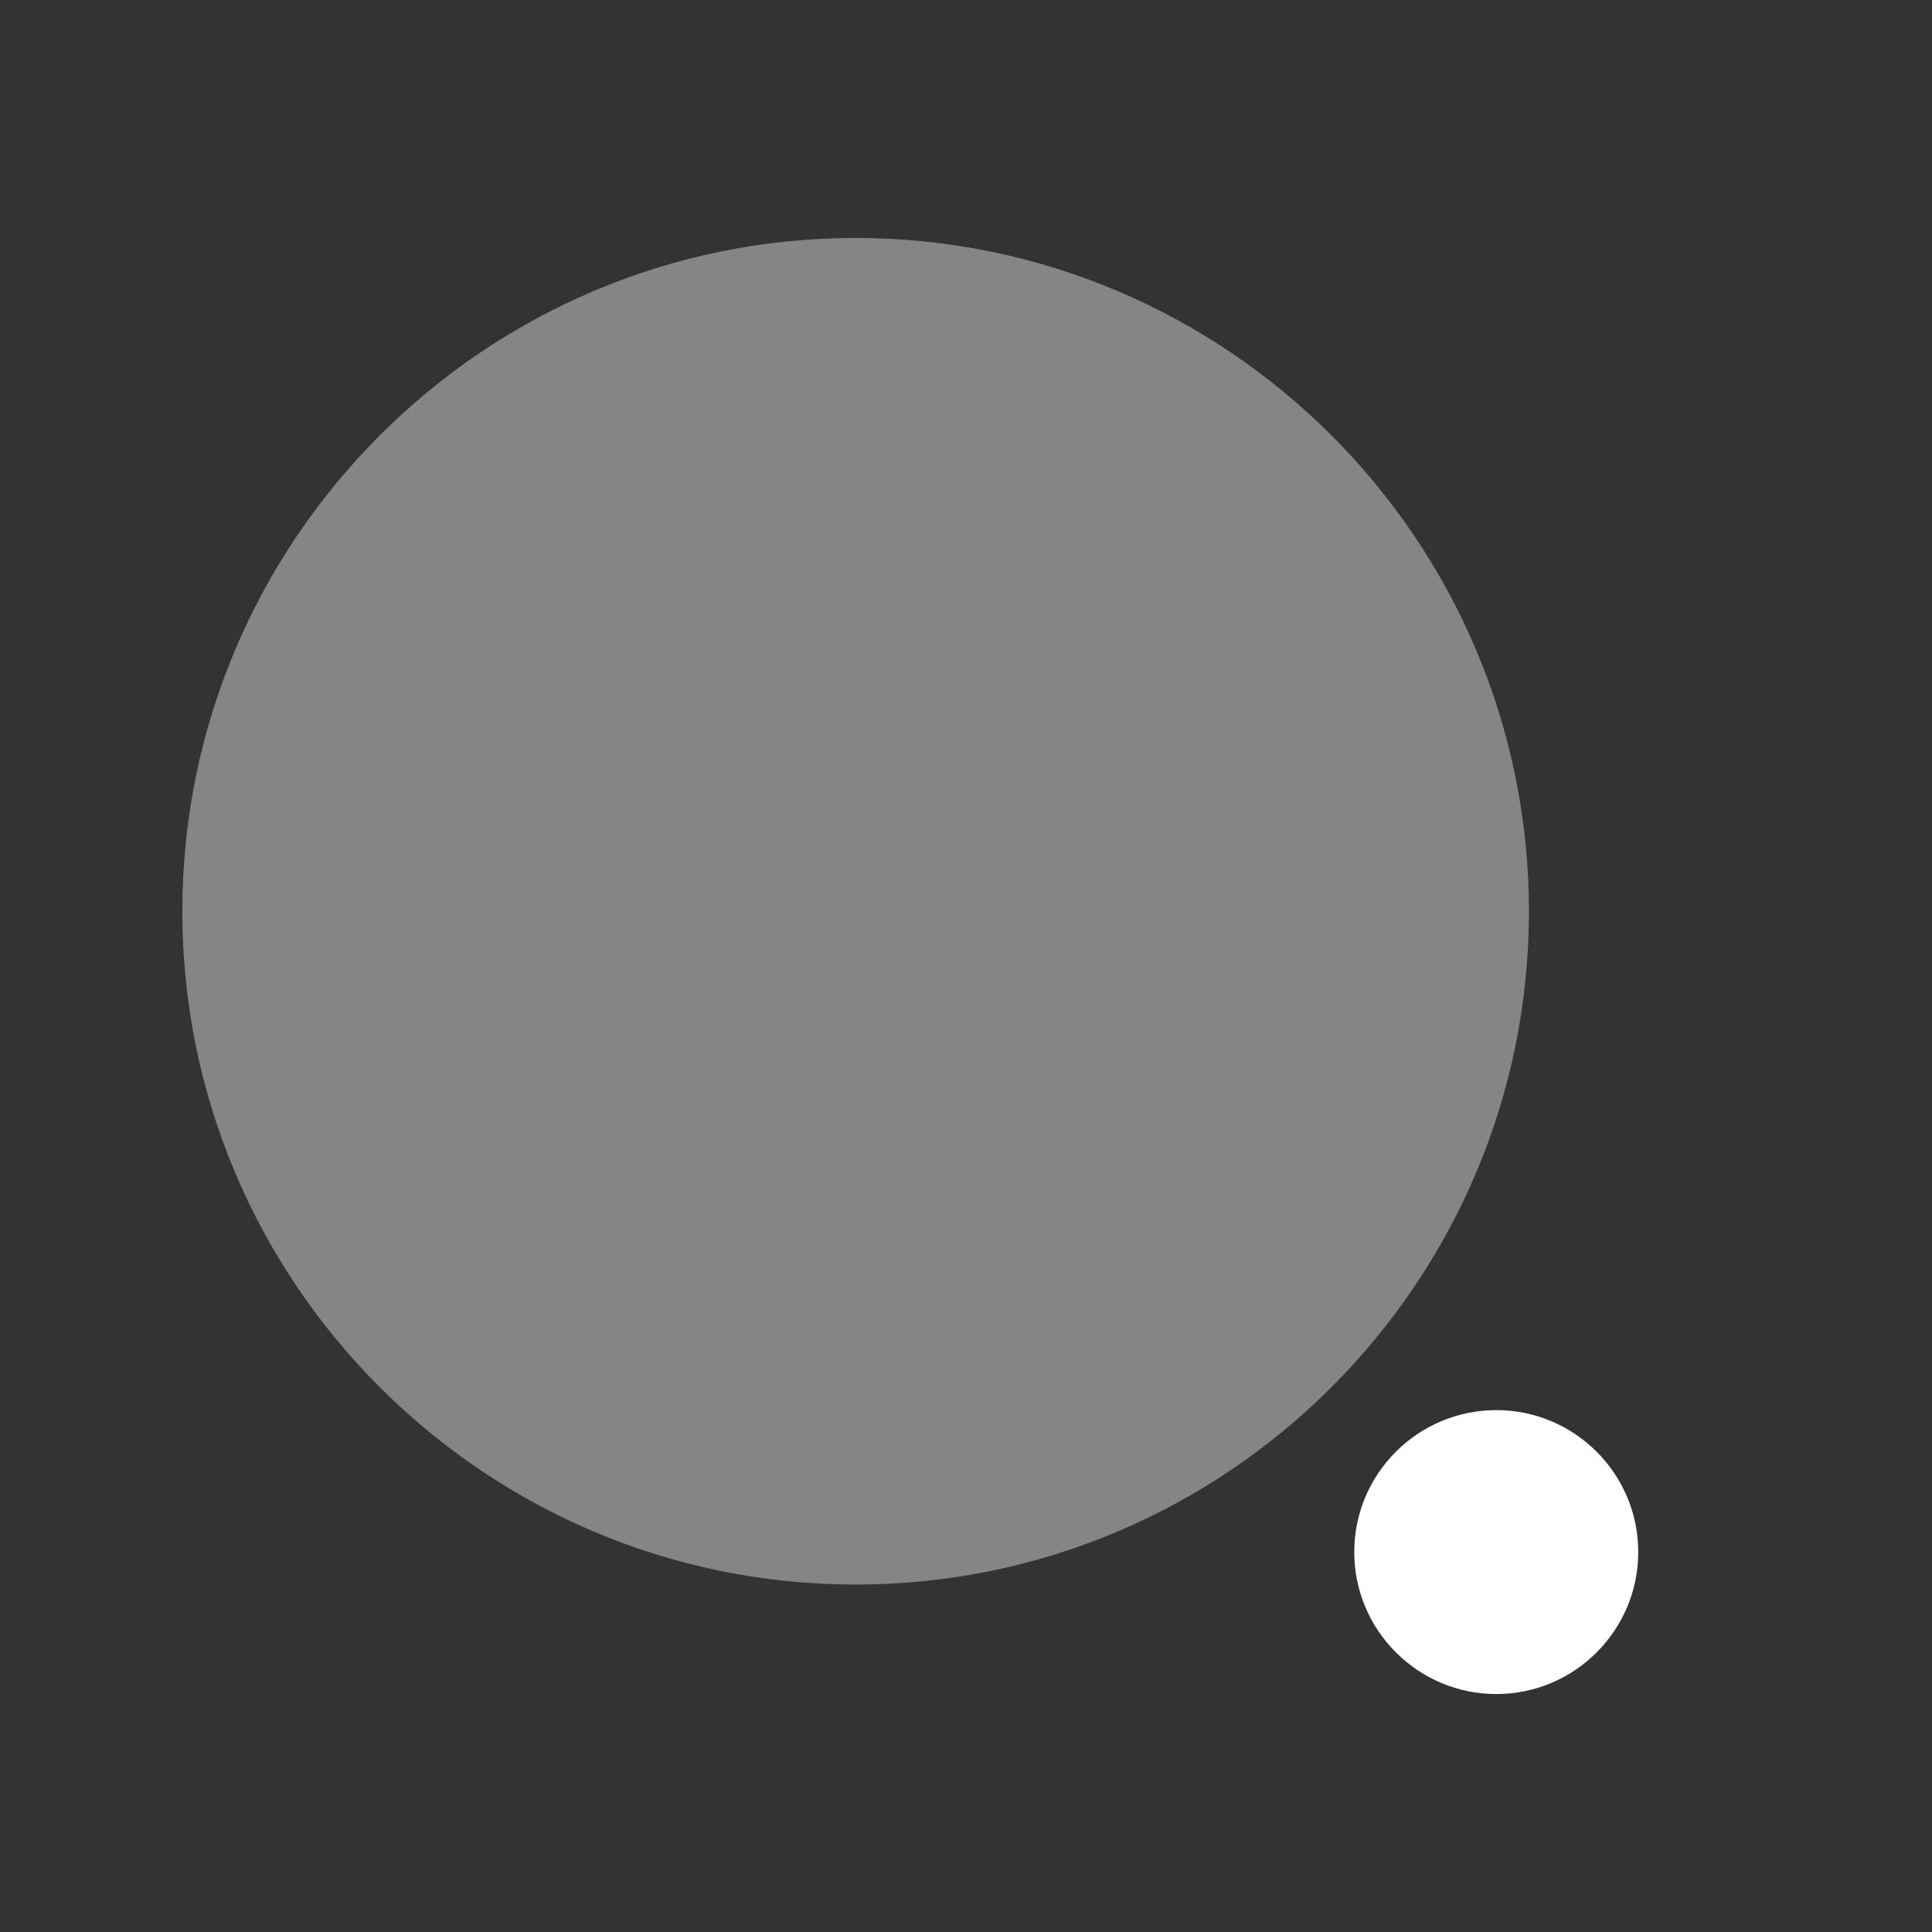
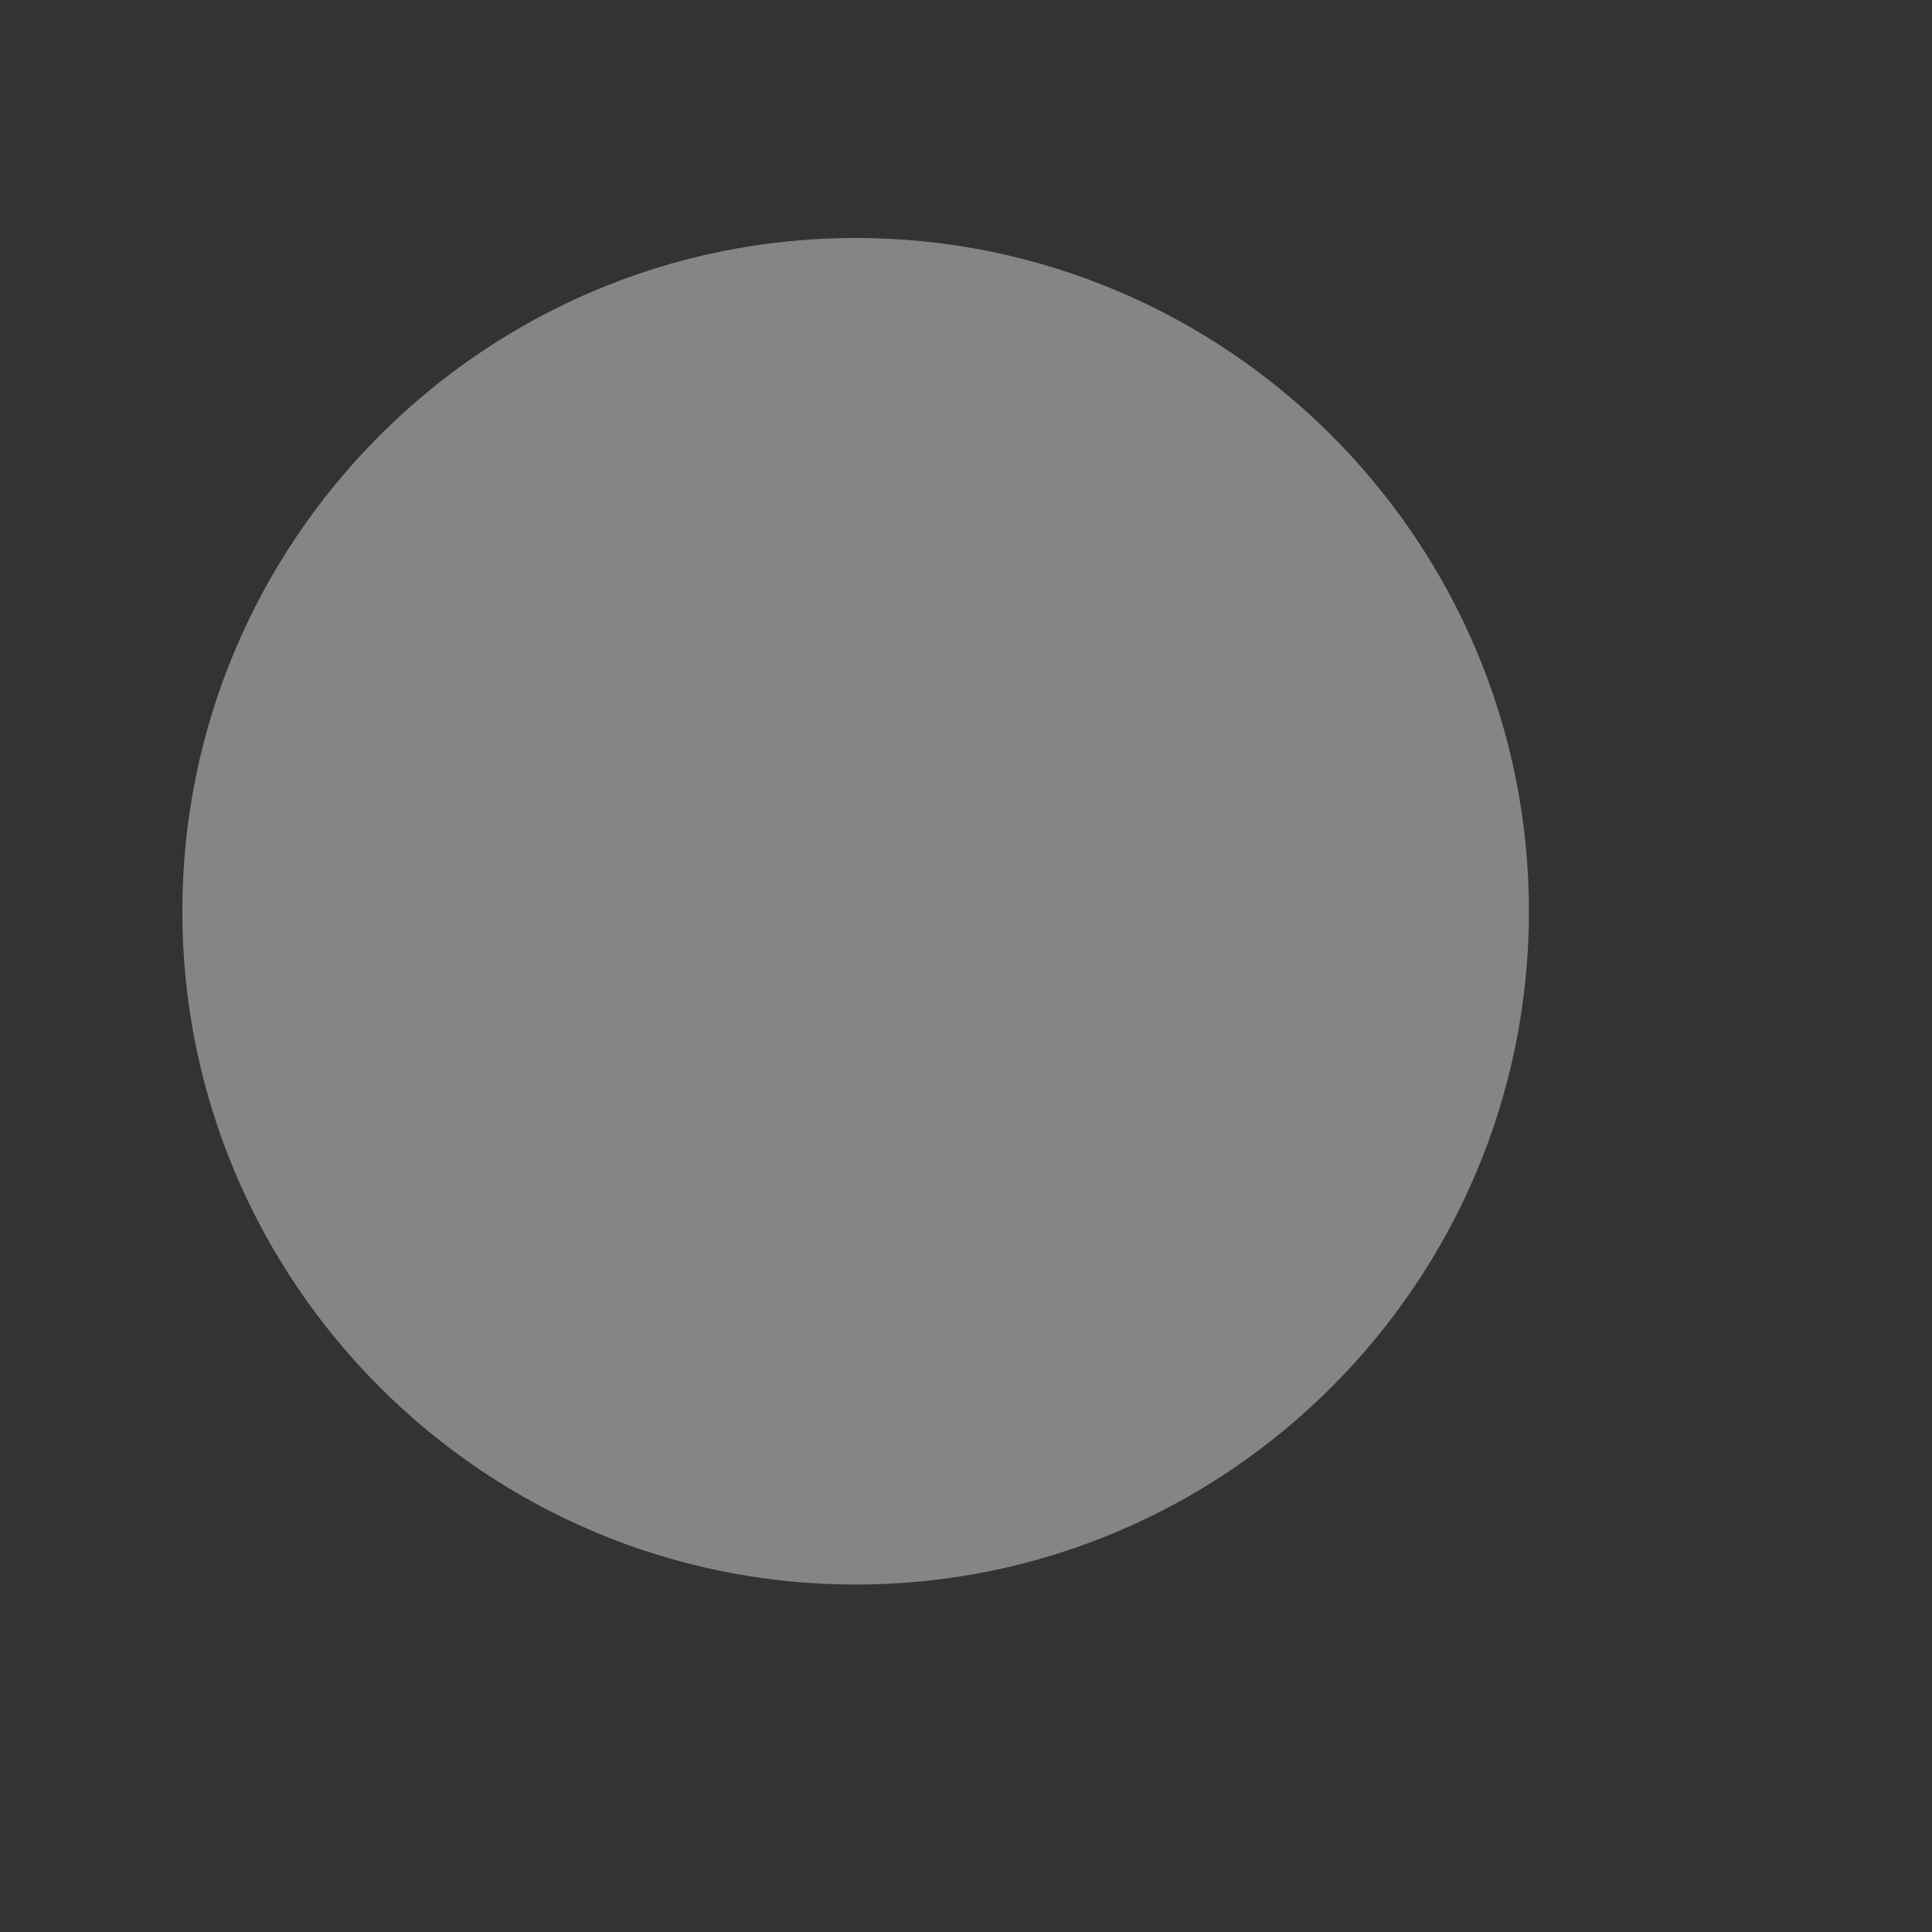
<svg xmlns="http://www.w3.org/2000/svg" width="24" height="24" viewBox="0 0 24 24" fill="none">
  <rect x="0" y="0" width="24" height="24" fill="#333333" stroke="none" />
  <path opacity="0.4" fill-rule="evenodd" clip-rule="evenodd" d="M10.629 2.956C6.017 2.956 2.265 6.708 2.265 11.321C2.265 15.933 6.017 19.684 10.629 19.684C15.24 19.684 18.993 15.933 18.993 11.321C18.993 6.708 15.24 2.956 10.629 2.956Z" fill="#FFFFFF" />
-   <path fill-rule="evenodd" clip-rule="evenodd" d="M18.588 17.517C17.615 17.517 16.823 18.307 16.823 19.28C16.823 20.253 17.615 21.044 18.588 21.044C19.56 21.044 20.351 20.253 20.351 19.28C20.351 18.307 19.56 17.517 18.588 17.517Z" fill="#FFFFFF" />
</svg>